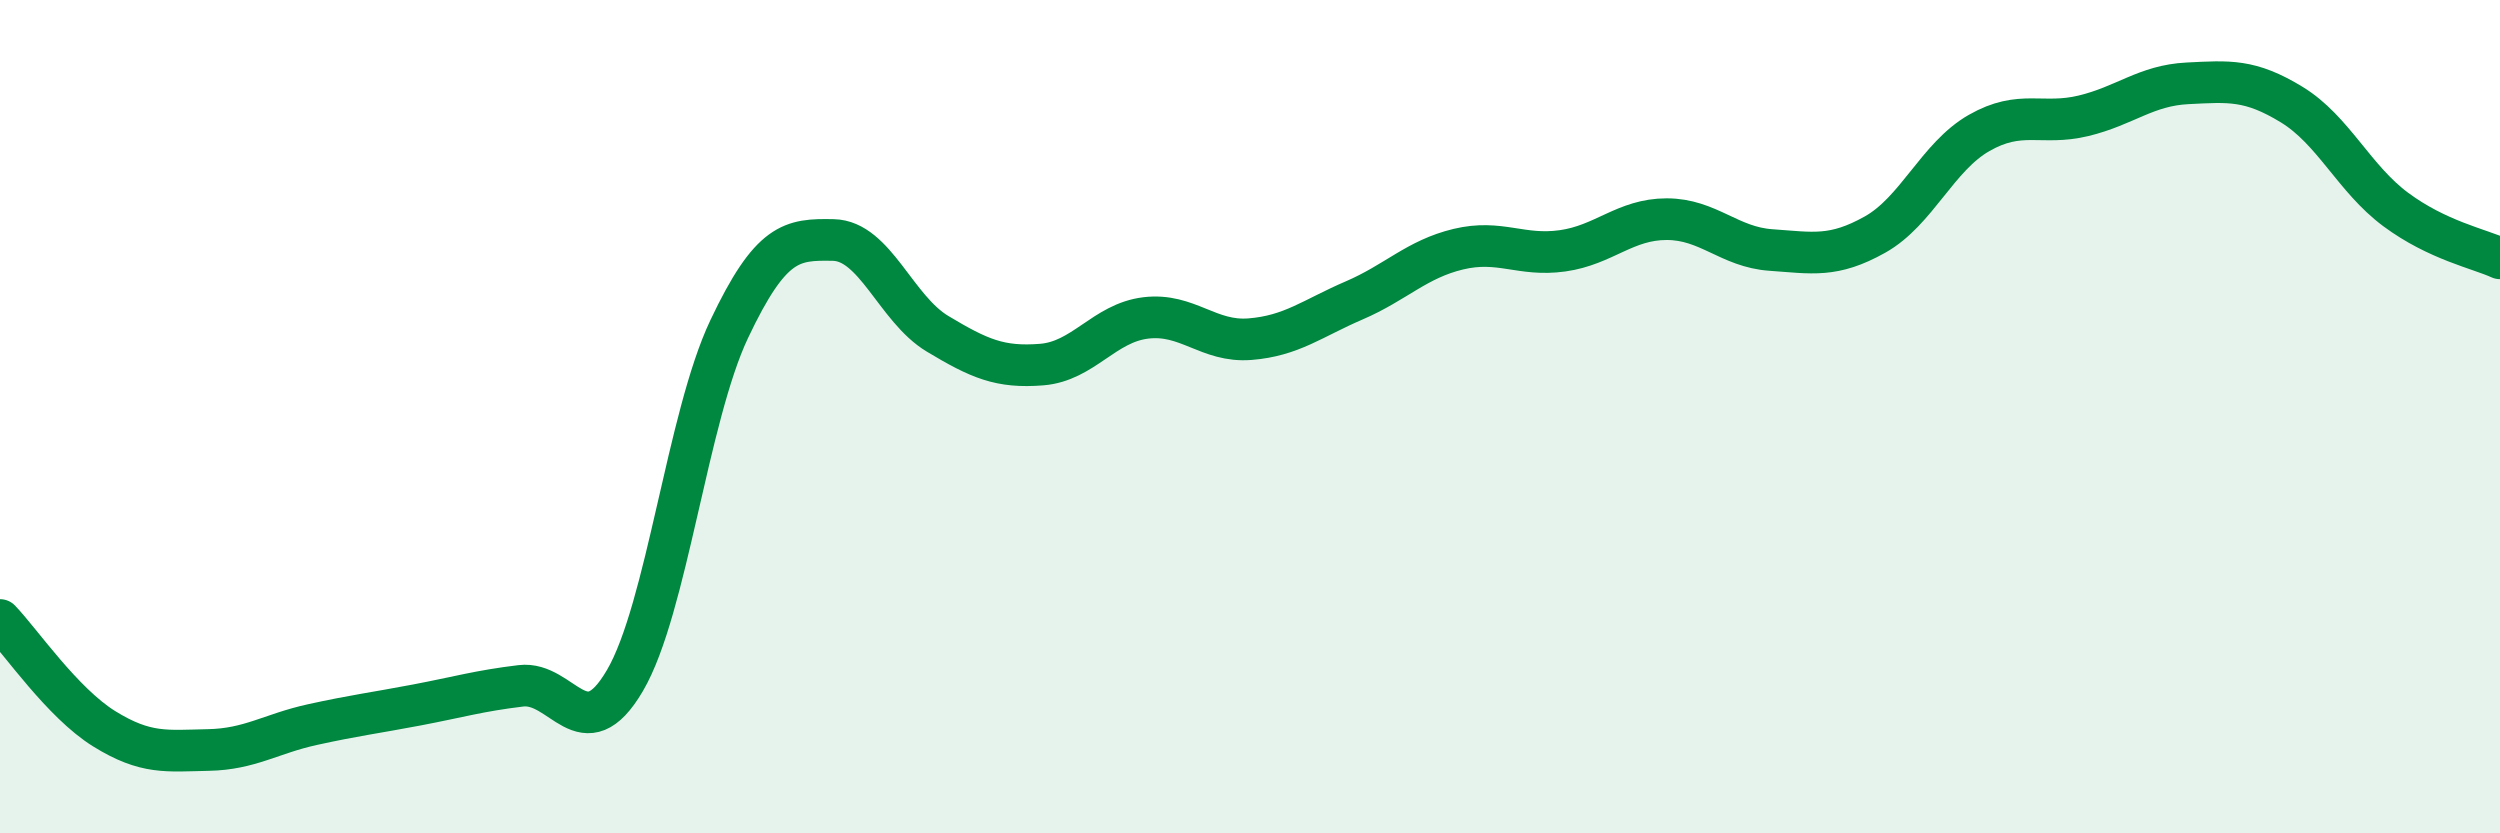
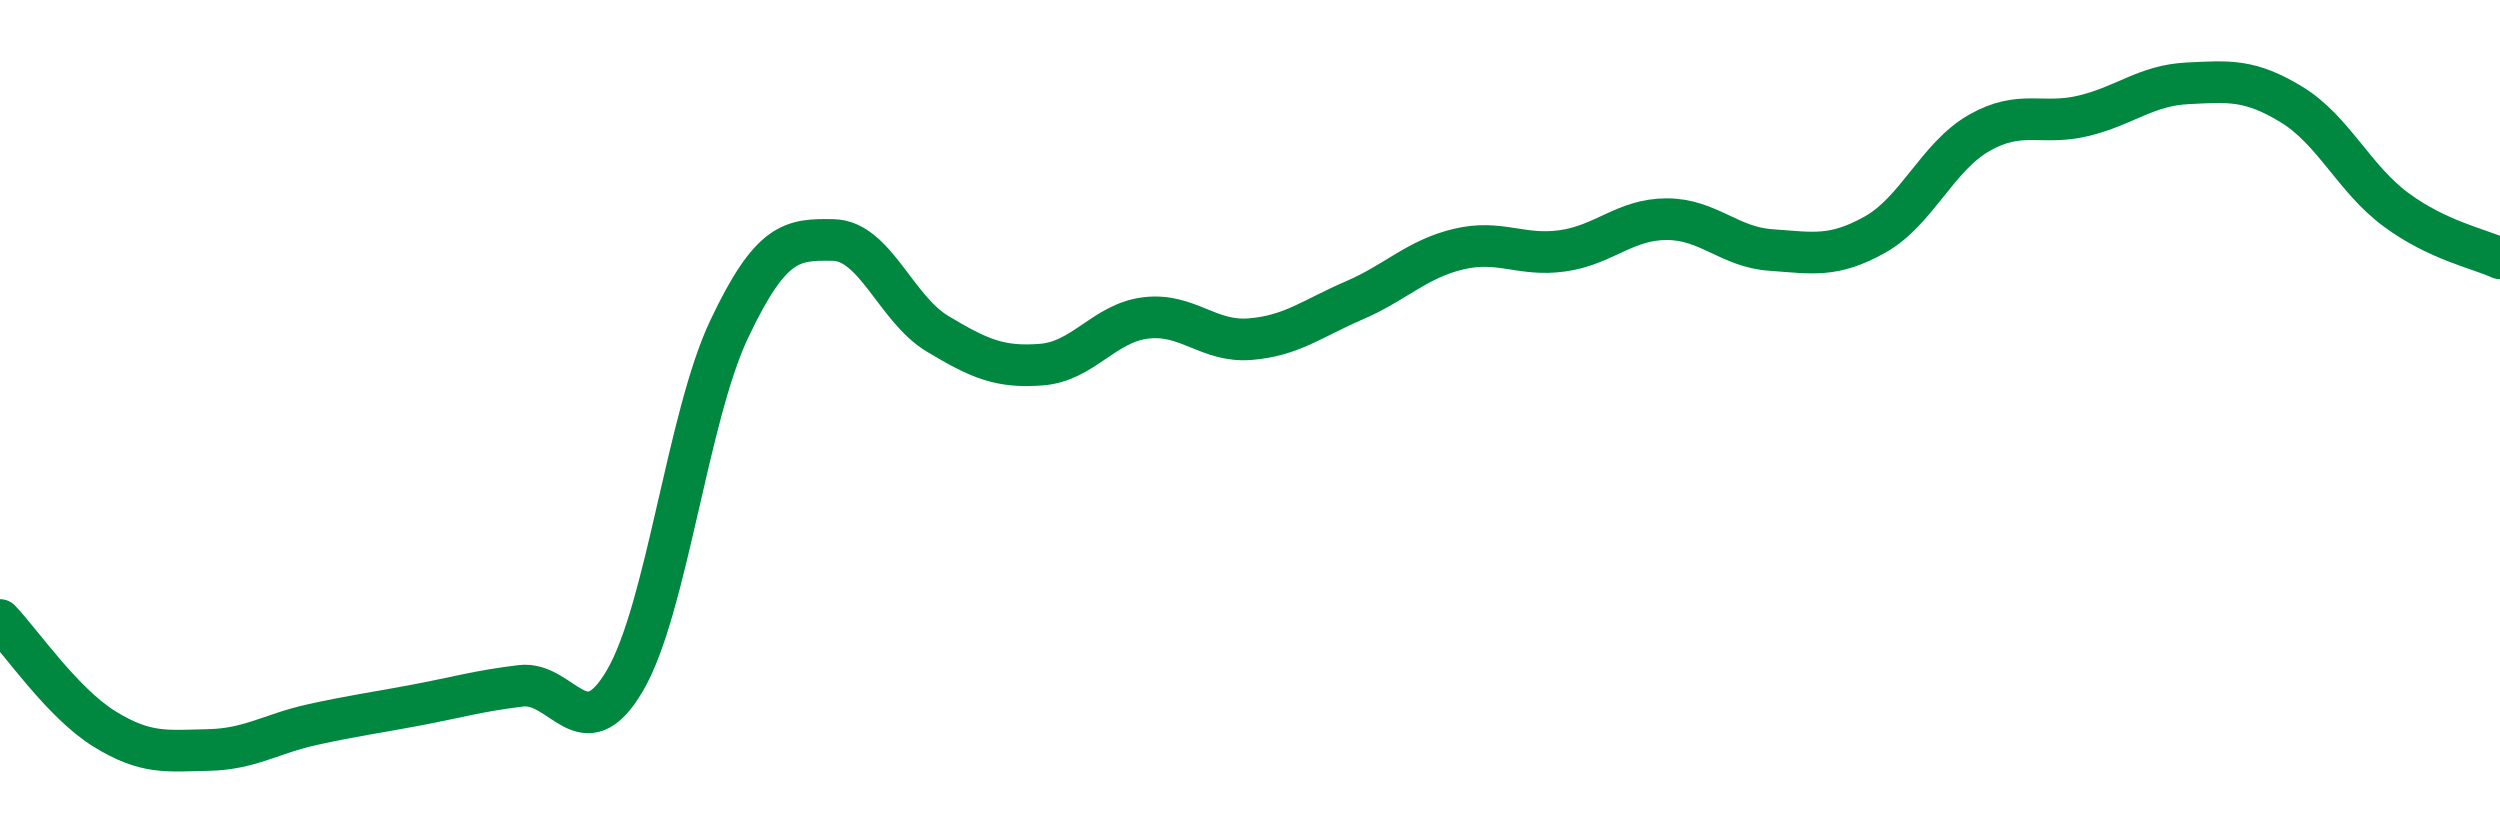
<svg xmlns="http://www.w3.org/2000/svg" width="60" height="20" viewBox="0 0 60 20">
-   <path d="M 0,14.88 C 0.5,15.4 1.5,16.87 2.5,17.49 C 3.5,18.11 4,18.02 5,18 C 6,17.98 6.5,17.61 7.5,17.39 C 8.5,17.17 9,17.11 10,16.92 C 11,16.73 11.5,16.58 12.5,16.46 C 13.5,16.34 14,18.04 15,16.33 C 16,14.62 16.5,10.01 17.5,7.9 C 18.5,5.79 19,5.74 20,5.76 C 21,5.78 21.5,7.41 22.5,8.01 C 23.5,8.61 24,8.83 25,8.75 C 26,8.67 26.5,7.75 27.5,7.63 C 28.5,7.51 29,8.22 30,8.14 C 31,8.06 31.5,7.64 32.5,7.21 C 33.5,6.78 34,6.22 35,5.98 C 36,5.74 36.5,6.16 37.5,6.02 C 38.5,5.88 39,5.26 40,5.26 C 41,5.26 41.5,5.93 42.5,6 C 43.5,6.07 44,6.19 45,5.63 C 46,5.07 46.5,3.76 47.5,3.19 C 48.5,2.62 49,3.02 50,2.78 C 51,2.54 51.5,2.05 52.5,2 C 53.5,1.95 54,1.9 55,2.51 C 56,3.12 56.5,4.29 57.5,5.03 C 58.5,5.77 59.5,5.97 60,6.2L60 20L0 20Z" fill="#008740" opacity="0.1" stroke-linecap="round" stroke-linejoin="round" />
  <path d="M 0,14.88 C 0.5,15.4 1.5,16.87 2.5,17.49 C 3.5,18.11 4,18.02 5,18 C 6,17.98 6.5,17.61 7.5,17.39 C 8.5,17.17 9,17.11 10,16.92 C 11,16.73 11.5,16.58 12.5,16.46 C 13.5,16.34 14,18.04 15,16.33 C 16,14.62 16.5,10.01 17.5,7.9 C 18.5,5.79 19,5.74 20,5.76 C 21,5.78 21.5,7.41 22.5,8.01 C 23.5,8.61 24,8.83 25,8.75 C 26,8.67 26.5,7.75 27.5,7.63 C 28.5,7.51 29,8.22 30,8.14 C 31,8.06 31.5,7.64 32.5,7.21 C 33.5,6.78 34,6.22 35,5.98 C 36,5.74 36.5,6.16 37.5,6.02 C 38.5,5.88 39,5.26 40,5.26 C 41,5.26 41.5,5.93 42.5,6 C 43.5,6.07 44,6.19 45,5.63 C 46,5.07 46.5,3.76 47.5,3.19 C 48.5,2.62 49,3.02 50,2.78 C 51,2.54 51.5,2.05 52.5,2 C 53.5,1.95 54,1.9 55,2.51 C 56,3.12 56.5,4.29 57.5,5.03 C 58.5,5.77 59.5,5.97 60,6.2" stroke="#008740" stroke-width="1" fill="none" stroke-linecap="round" stroke-linejoin="round" />
</svg>